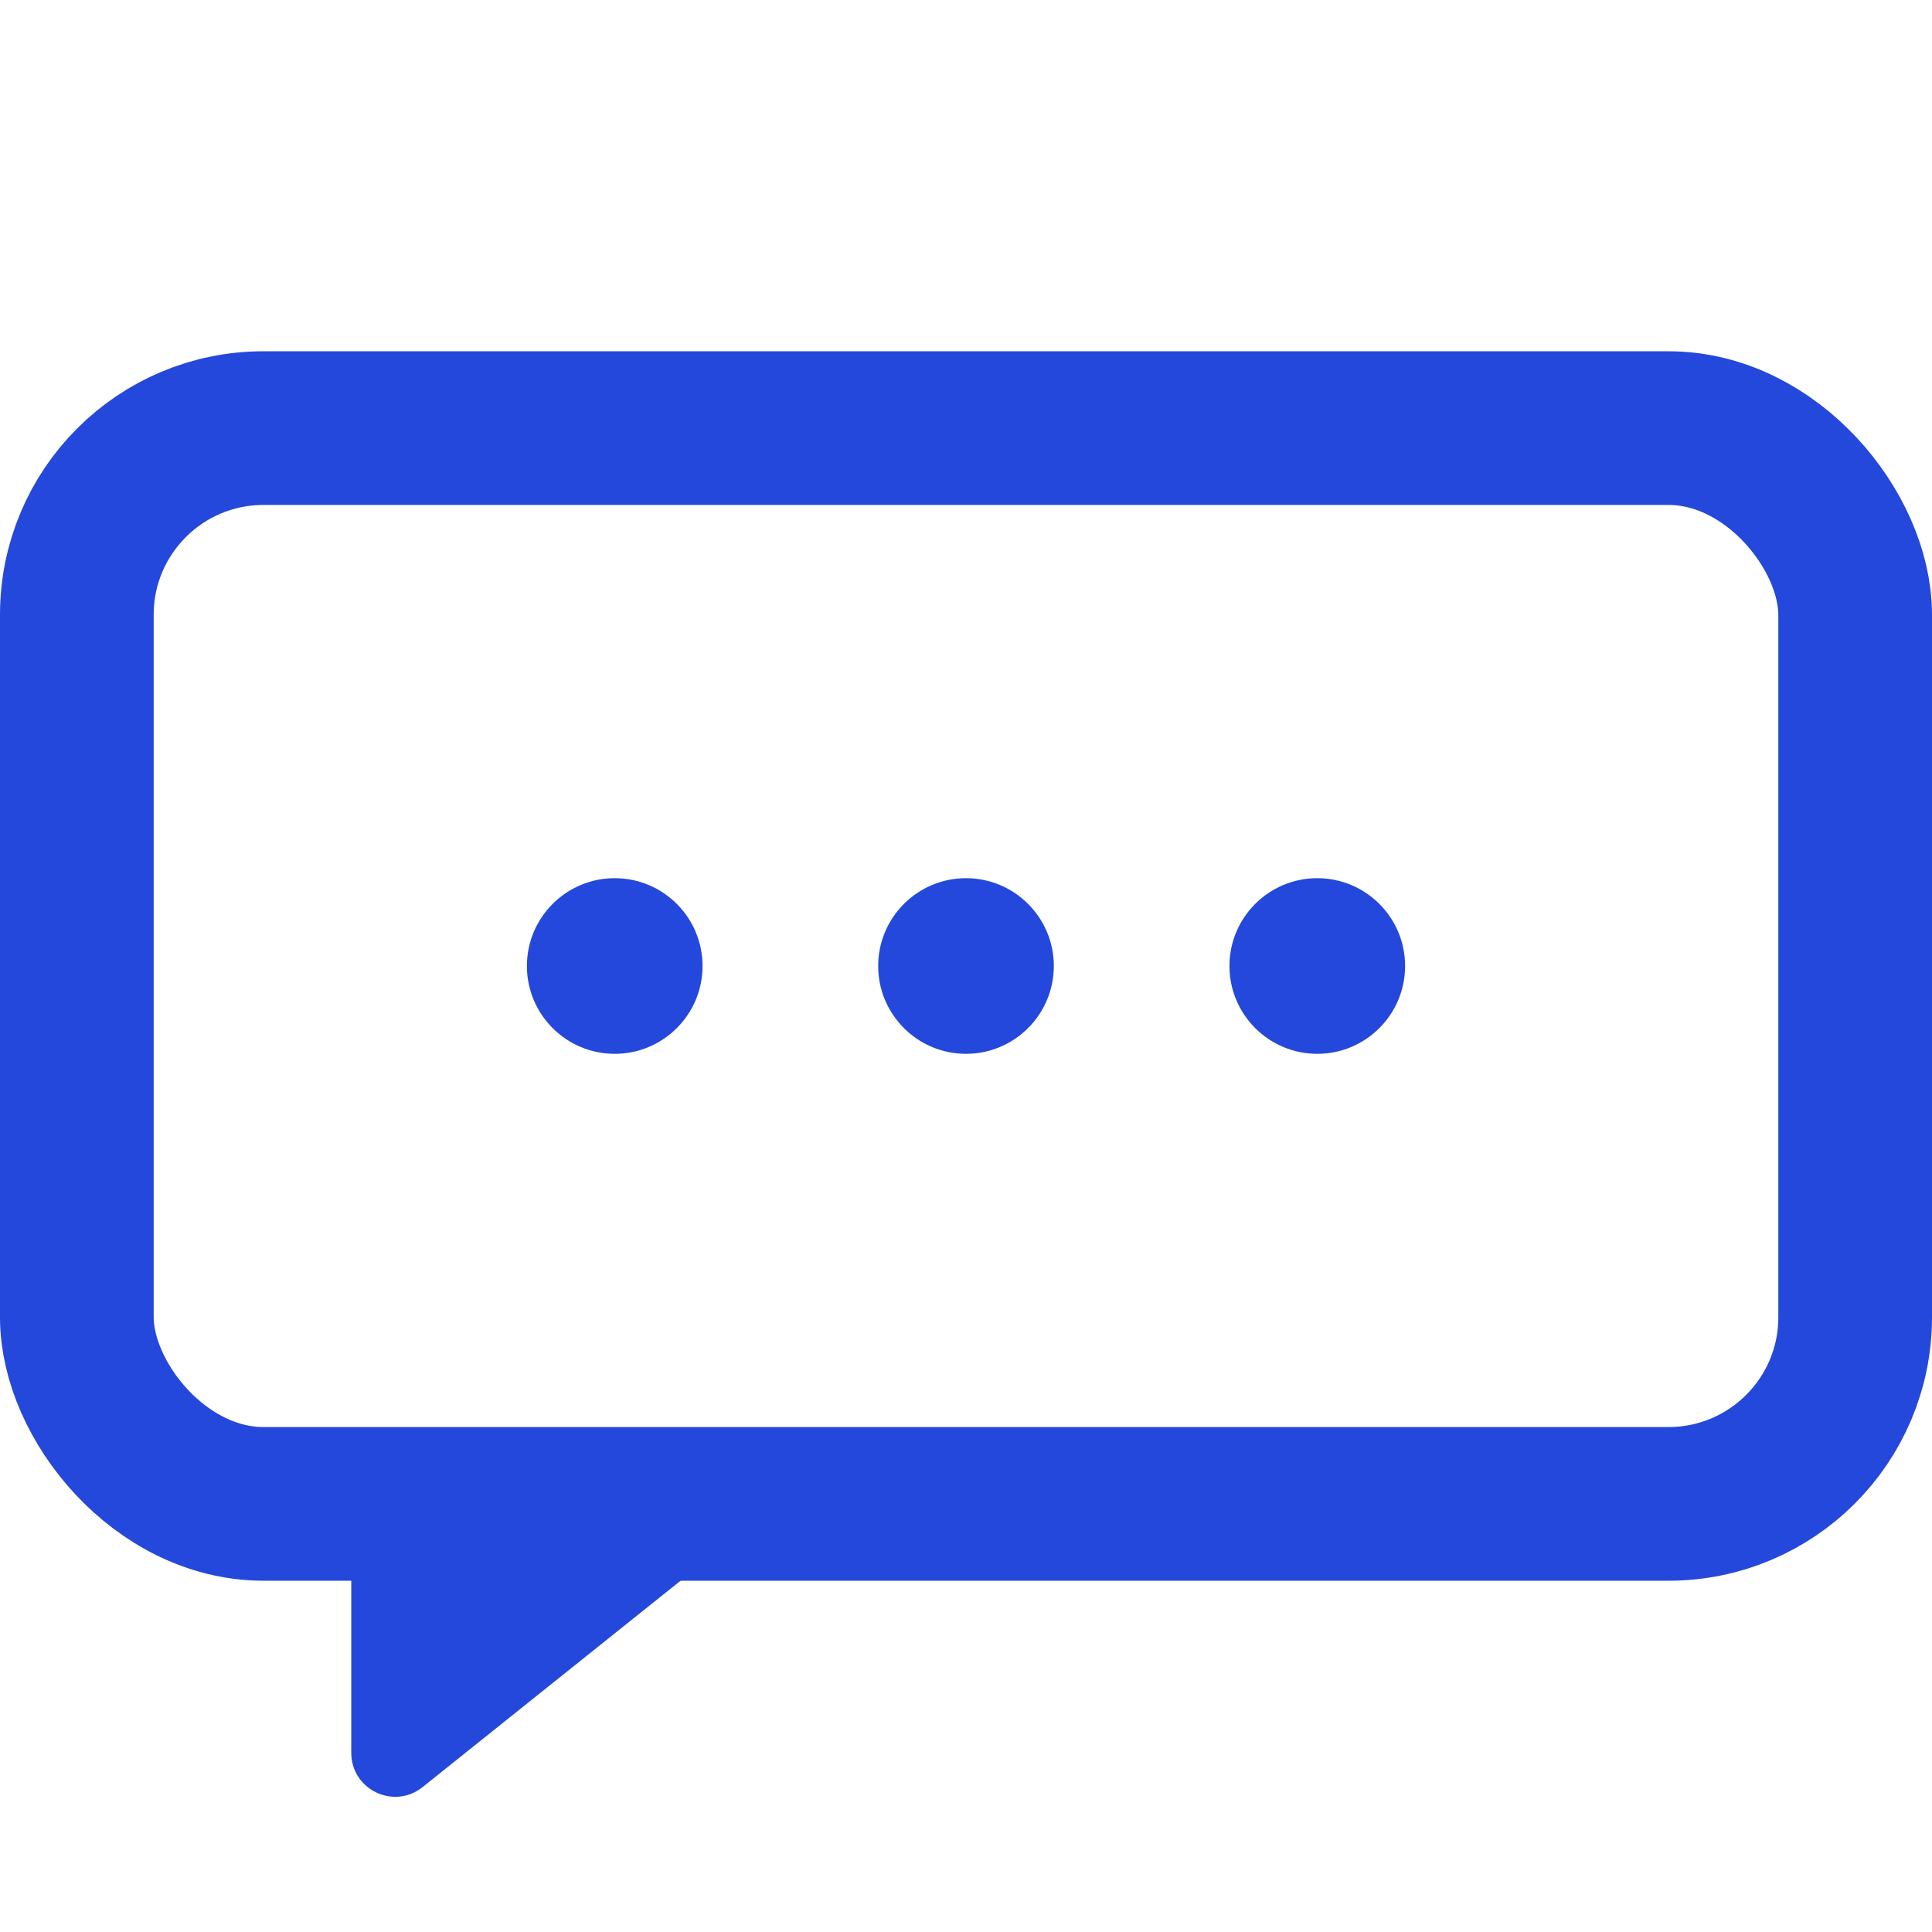
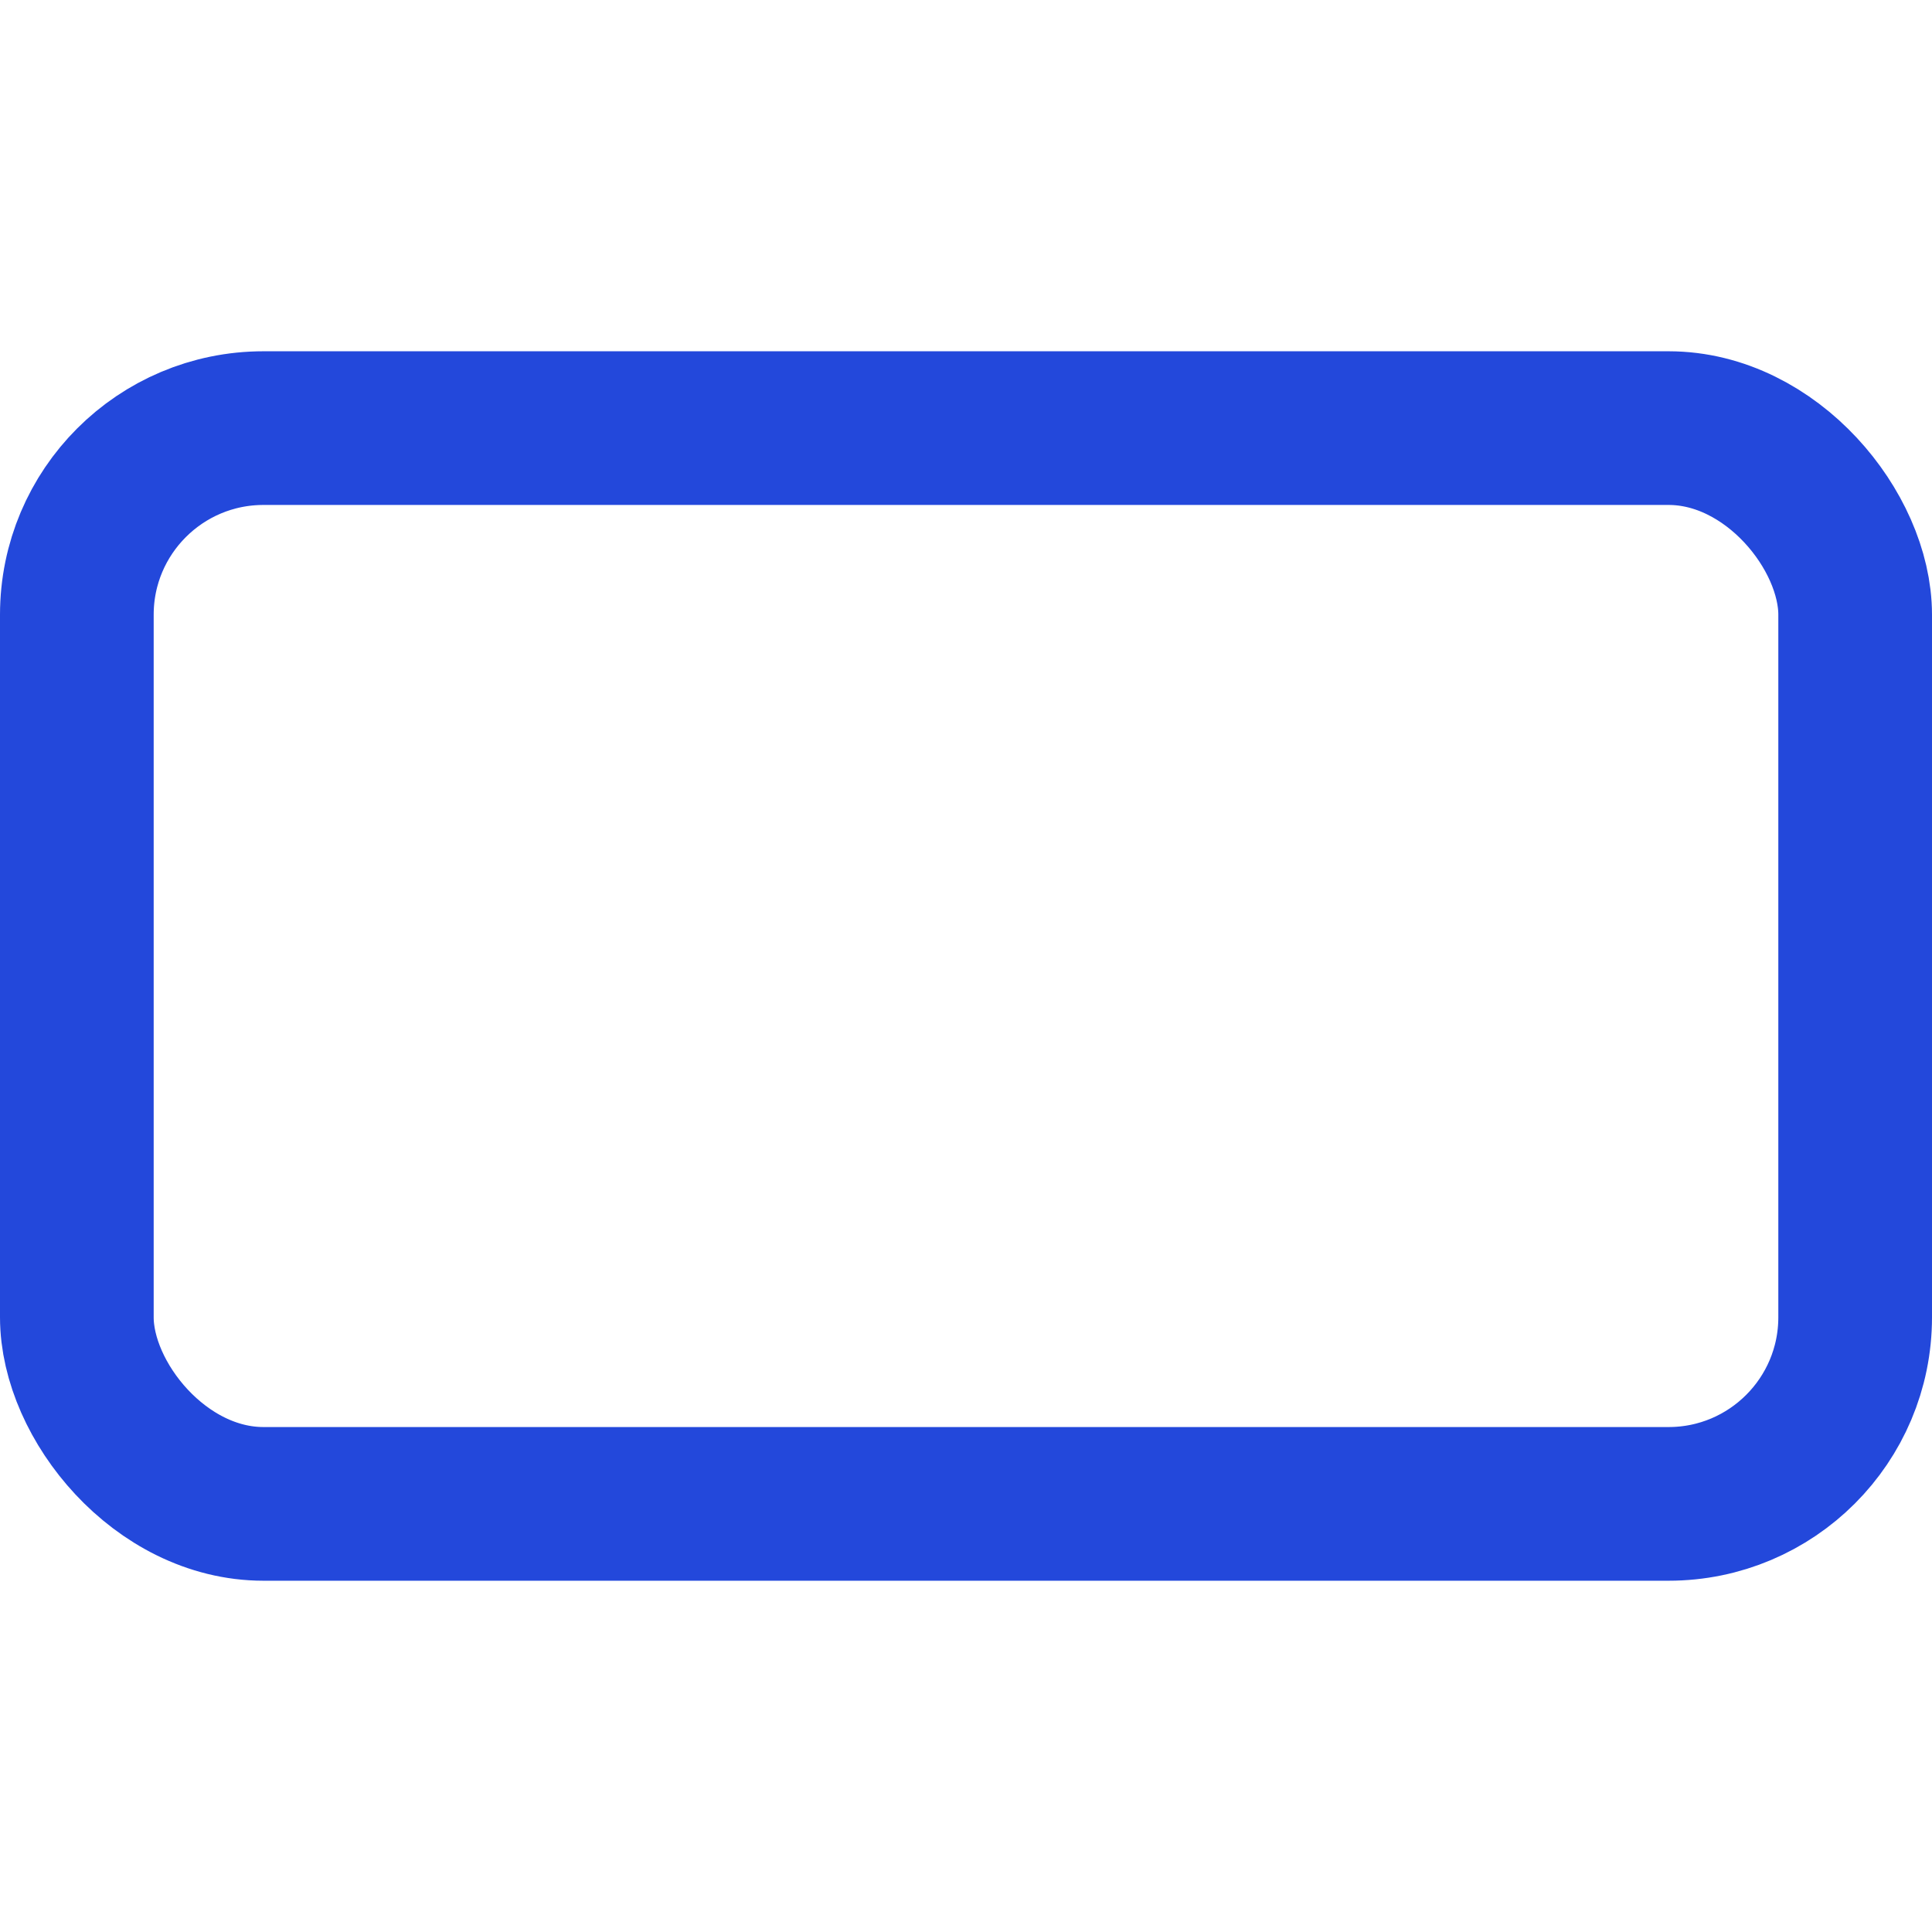
<svg xmlns="http://www.w3.org/2000/svg" width="22" height="22" viewBox="0 0 22 22" fill="none">
  <rect x="0.875" y="4.875" width="20.25" height="12.25" rx="2.125" stroke="#2348DB" stroke-width="1.75" />
-   <path fill-rule="evenodd" clip-rule="evenodd" d="M8 11C8 11.552 7.552 12 7 12C6.448 12 6 11.552 6 11C6 10.448 6.448 10 7 10C7.552 10 8 10.448 8 11ZM12 11C12 11.552 11.552 12 11 12C10.448 12 10 11.552 10 11C10 10.448 10.448 10 11 10C11.552 10 12 10.448 12 11ZM15 12C15.552 12 16 11.552 16 11C16 10.448 15.552 10 15 10C14.448 10 14 10.448 14 11C14 11.552 14.448 12 15 12Z" fill="#2348DB" />
-   <path d="M4 19.96V17H9L4.812 20.35C4.485 20.612 4 20.379 4 19.96Z" fill="#2348DB" />
</svg>